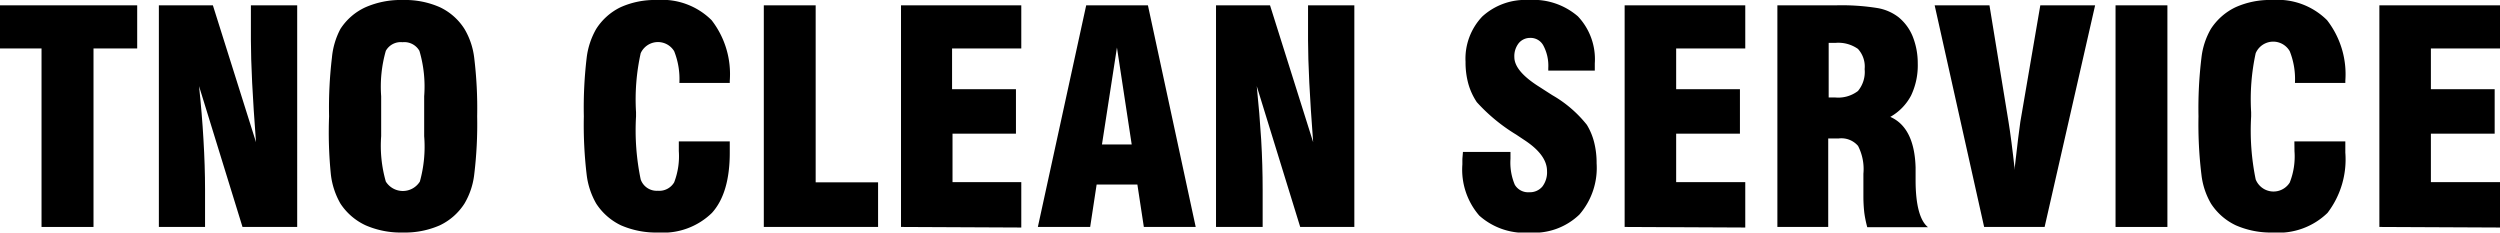
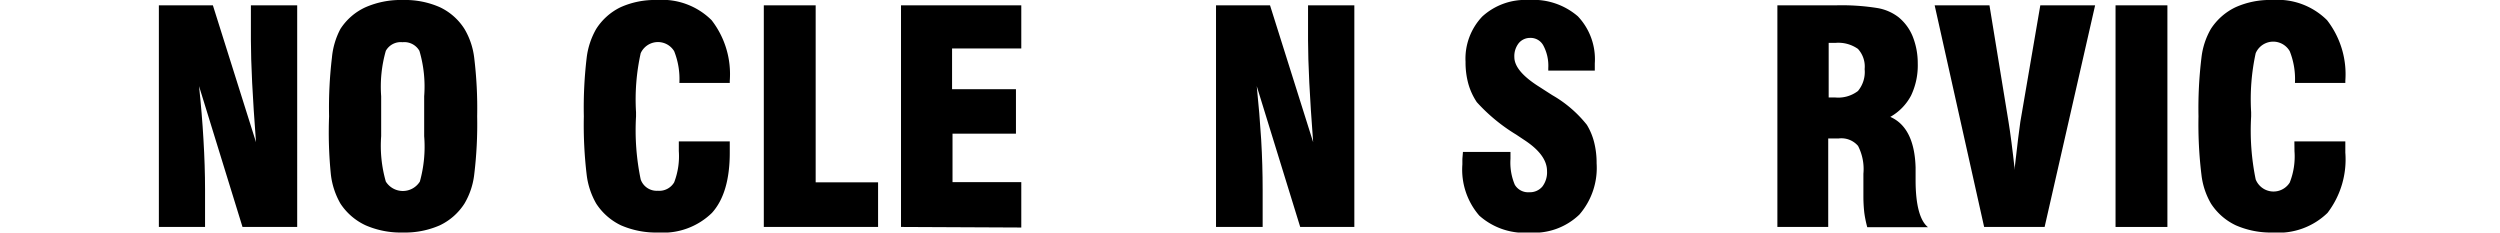
<svg xmlns="http://www.w3.org/2000/svg" width="220.31" height="20.49" viewBox="0 0 220.31 20.49">
  <title>f_logo</title>
  <g id="レイヤー_2" data-name="レイヤー 2">
    <g id="footer">
-       <path d="M3.66,20V4.27H0V.47H12.09v3.8H8.24V20Z" />
      <path d="M14,20V.47h4.76l3.8,12.06c-.15-2-.27-3.78-.34-5.25s-.11-2.72-.11-3.74V.47h4.08V20H21.37L17.54,7.59q.26,2.43.39,4.71c.09,1.51.14,3,.14,4.42V20Z" />
      <path d="M29,10.25a37.13,37.13,0,0,1,.25-5.16A6.69,6.69,0,0,1,30,2.55,5.2,5.2,0,0,1,32.23.63,7.75,7.75,0,0,1,35.5,0a7.6,7.6,0,0,1,3.25.63,5.17,5.17,0,0,1,2.18,1.92,6.45,6.45,0,0,1,.86,2.55,36.78,36.78,0,0,1,.26,5.15,36.65,36.65,0,0,1-.26,5.13,6.45,6.45,0,0,1-.86,2.56,5.25,5.25,0,0,1-2.18,1.92,7.63,7.63,0,0,1-3.25.63,7.75,7.75,0,0,1-3.27-.63A5.34,5.34,0,0,1,30,17.94a6.69,6.69,0,0,1-.84-2.54A37.06,37.06,0,0,1,29,10.25ZM37.38,12V8.48a11.08,11.08,0,0,0-.42-4,1.53,1.53,0,0,0-1.49-.76A1.5,1.5,0,0,0,34,4.48a11.48,11.48,0,0,0-.41,4V12A11.45,11.45,0,0,0,34,16a1.77,1.77,0,0,0,3,0A11.48,11.48,0,0,0,37.38,12Z" />
      <path d="M59.82,12.46h4.49c0,.11,0,.24,0,.38s0,.33,0,.61q0,3.57-1.57,5.31A6.16,6.16,0,0,1,58,20.49a7.75,7.75,0,0,1-3.27-.63,5.34,5.34,0,0,1-2.19-1.92,6.69,6.69,0,0,1-.84-2.54,37.06,37.06,0,0,1-.25-5.15,37.13,37.13,0,0,1,.25-5.16,6.69,6.69,0,0,1,.84-2.54A5.27,5.27,0,0,1,54.68.64,7.38,7.38,0,0,1,57.89,0a6.19,6.19,0,0,1,4.82,1.78,7.76,7.76,0,0,1,1.6,5.34v.19H59.87a6.63,6.63,0,0,0-.46-2.8,1.67,1.67,0,0,0-2.95.18,18.82,18.82,0,0,0-.41,5.2v.37a21.2,21.2,0,0,0,.41,5.55,1.49,1.49,0,0,0,1.51,1,1.52,1.52,0,0,0,1.44-.74,6.43,6.43,0,0,0,.41-2.76Z" />
      <path d="M77.38,20H67.31V.47h4.57v15.6h5.5Z" />
      <path d="M79.4,20V.47H90v3.8h-6.1V7.86h5.63v3.92H83.94v4.27H90v4Z" />
-       <path d="M91.46,20,95.72.47h5.44L105.37,20H100.8l-.57-3.74H96.64L96.07,20Zm5.65-7.27h2.62l-1.3-8.54Z" />
      <path d="M107.16,20V.47h4.76l3.8,12.06c-.15-2-.27-3.78-.34-5.25s-.11-2.72-.11-3.74V.47h4.08V20h-4.77L110.75,7.59q.25,2.43.39,4.71c.09,1.51.13,3,.13,4.42V20Z" />
      <path d="M128.92,13.39h4.19V14a5,5,0,0,0,.38,2.28,1.36,1.36,0,0,0,1.28.66,1.43,1.43,0,0,0,1.15-.5,2.07,2.07,0,0,0,.41-1.37q0-1.42-2-2.73l-.51-.34-.21-.14A15.51,15.51,0,0,1,130.14,9a5.71,5.71,0,0,1-.74-1.6,7.08,7.08,0,0,1-.25-1.95,5.38,5.38,0,0,1,1.48-4A5.62,5.62,0,0,1,134.72,0a6,6,0,0,1,4.33,1.44,5.5,5.5,0,0,1,1.49,4.15c0,.07,0,.18,0,.31s0,.24,0,.32h-4.1V6A3.77,3.77,0,0,0,136,4a1.27,1.27,0,0,0-1.16-.66,1.29,1.29,0,0,0-1,.46,1.85,1.85,0,0,0-.39,1.23c0,.83.74,1.71,2.23,2.64l.62.4.5.32A10.66,10.66,0,0,1,139.84,11a5.54,5.54,0,0,1,.64,1.53,7.41,7.41,0,0,1,.22,1.86,6.27,6.27,0,0,1-1.52,4.52,5.76,5.76,0,0,1-4.36,1.59A6,6,0,0,1,130.36,19a6.19,6.19,0,0,1-1.49-4.51c0-.13,0-.26,0-.4S128.9,13.7,128.92,13.39Z" />
-       <path d="M143.17,20V.47H153.8v3.8h-6.09V7.86h5.62v3.92h-5.62v4.27h6.09v4Z" />
      <path d="M156.63,20V.47h5.15a19.94,19.94,0,0,1,3.67.24,4.2,4.2,0,0,1,1.85.8,4.27,4.27,0,0,1,1.25,1.69A6.35,6.35,0,0,1,169,5.59a6.17,6.17,0,0,1-.59,2.83,4.65,4.65,0,0,1-1.83,1.88c1.41.62,2.16,2.11,2.23,4.45v.07c0,.24,0,.6,0,1.06,0,2.2.39,3.58,1.09,4.14h-5.35a9.83,9.83,0,0,1-.26-1.27,13,13,0,0,1-.08-1.43c0-.32,0-.69,0-1.14s0-.73,0-.87a4.46,4.46,0,0,0-.47-2.45,1.93,1.93,0,0,0-1.69-.66h-.94V20Zm4.52-11.41h.58a2.87,2.87,0,0,0,2-.57,2.62,2.62,0,0,0,.59-1.93,2.3,2.3,0,0,0-.59-1.78,3,3,0,0,0-2-.53h-.28l-.3,0Z" />
      <path d="M174.85,20,170.49.47h4.83L177,10.74c.08.46.16,1.06.26,1.81s.19,1.56.29,2.43l0-.24c.23-2,.39-3.36.49-4L179.8.47h4.83L180.18,20Z" />
      <path d="M186.43,20V.47H191V20Z" />
      <path d="M202.19,12.46h4.49c0,.11,0,.24,0,.38s0,.33,0,.61a7.76,7.76,0,0,1-1.57,5.31,6.2,6.2,0,0,1-4.81,1.73,7.68,7.68,0,0,1-3.26-.63,5.3,5.3,0,0,1-2.2-1.92A6.53,6.53,0,0,1,194,15.4a36.68,36.68,0,0,1-.26-5.15A36.75,36.75,0,0,1,194,5.09a6.53,6.53,0,0,1,.83-2.54A5.33,5.33,0,0,1,197,.64,7.4,7.4,0,0,1,200.26,0a6.17,6.17,0,0,1,4.81,1.78,7.77,7.77,0,0,1,1.61,5.34v.19h-4.44a6.63,6.63,0,0,0-.46-2.8,1.68,1.68,0,0,0-3,.18,19,19,0,0,0-.4,5.2v.37a21.39,21.39,0,0,0,.4,5.55,1.69,1.69,0,0,0,3,.28,6.24,6.24,0,0,0,.42-2.76Z" />
-       <path d="M209.68,20V.47h10.63v3.8h-6.09V7.86h5.62v3.92h-5.62v4.27h6.09v4Z" />
    </g>
  </g>
</svg>